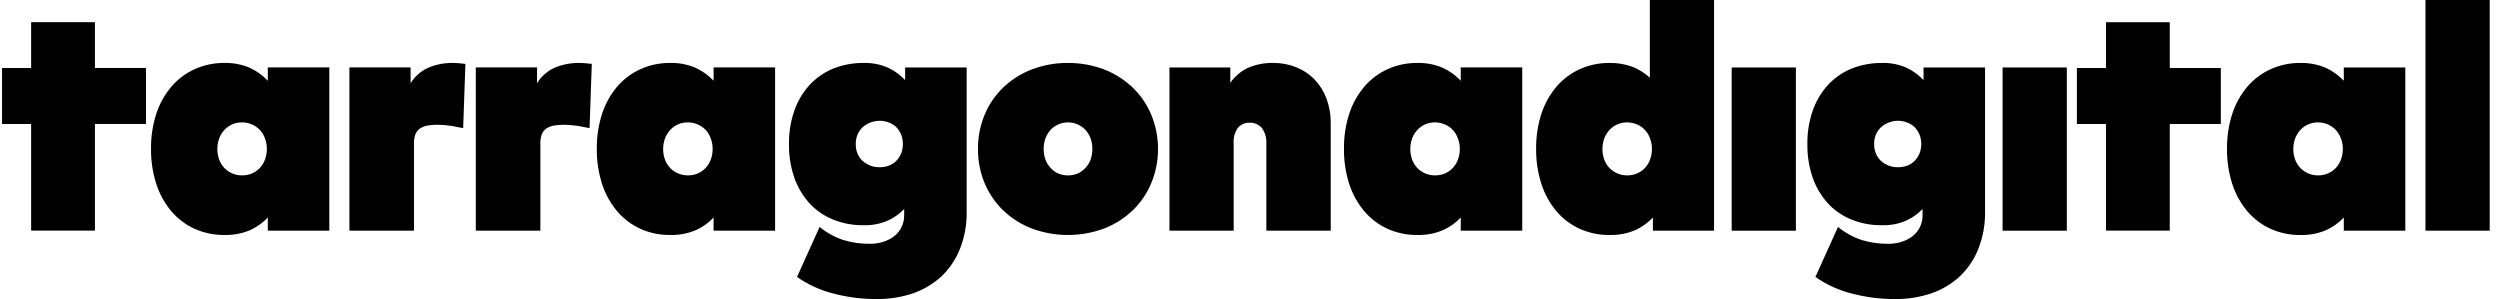
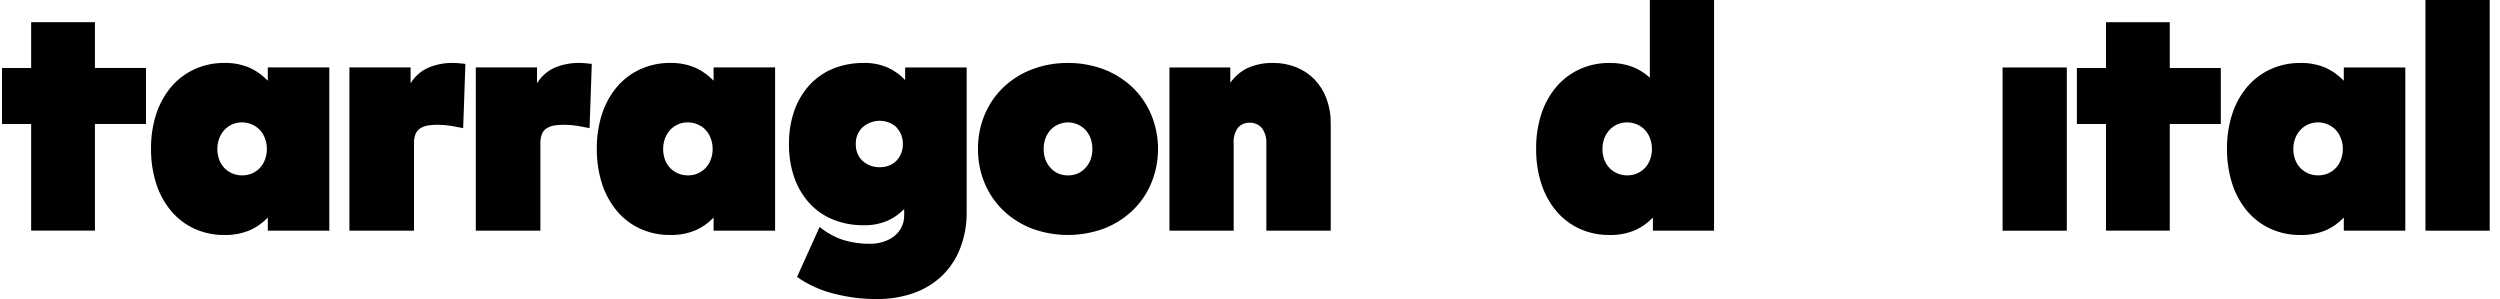
<svg xmlns="http://www.w3.org/2000/svg" width="209" height="25" viewBox="0 0 209 25" fill="none">
  <path d="M202.77 0H208.139V19.284H202.77V0Z" fill="black" />
  <path d="M195.941 18.186C195.52 18.633 195.015 18.992 194.455 19.244C193.777 19.528 193.046 19.665 192.312 19.645C191.449 19.657 190.594 19.478 189.807 19.123C189.066 18.784 188.408 18.285 187.879 17.664C187.317 16.993 186.89 16.22 186.62 15.387C186.315 14.431 186.166 13.431 186.178 12.428C186.167 11.437 186.316 10.451 186.62 9.508C186.89 8.68 187.317 7.911 187.879 7.245C188.413 6.623 189.075 6.125 189.821 5.786C190.607 5.431 191.462 5.252 192.325 5.263C193.056 5.248 193.783 5.389 194.455 5.679C195.013 5.939 195.517 6.303 195.941 6.75V5.638H201.083V19.284H195.941V18.186ZM193.798 10.231C193.518 10.228 193.239 10.282 192.981 10.392C192.735 10.499 192.512 10.654 192.325 10.847C192.135 11.054 191.985 11.294 191.882 11.555C191.668 12.139 191.668 12.78 191.882 13.363C191.981 13.623 192.131 13.86 192.324 14.06C192.517 14.253 192.747 14.406 193 14.51C193.253 14.613 193.524 14.665 193.797 14.662C194.078 14.665 194.355 14.61 194.614 14.502C194.861 14.396 195.085 14.241 195.271 14.046C195.459 13.845 195.606 13.608 195.7 13.35C195.81 13.063 195.864 12.759 195.861 12.453C195.865 12.15 195.81 11.85 195.7 11.569C195.603 11.307 195.457 11.067 195.271 10.859C195.081 10.669 194.859 10.514 194.614 10.403C194.357 10.291 194.079 10.233 193.798 10.231Z" fill="black" />
  <path d="M176.06 5.685H173.627V10.367H176.06V19.279H181.392V10.366H185.66V5.684H181.392V1.857H176.06V5.685Z" fill="black" />
  <path d="M167.416 5.64H172.786V19.286H167.416V5.64Z" fill="black" />
-   <path d="M157.339 5.263C158.043 5.243 158.743 5.38 159.388 5.664C159.922 5.915 160.403 6.265 160.807 6.695V5.638H165.95V17.703C165.968 18.765 165.777 19.82 165.387 20.809C165.045 21.674 164.52 22.455 163.847 23.098C163.162 23.728 162.355 24.211 161.477 24.518C160.498 24.848 159.47 25.011 158.437 25C157.221 25.007 156.01 24.854 154.835 24.545C153.735 24.274 152.696 23.802 151.768 23.152L153.656 18.974C154.251 19.461 154.932 19.833 155.663 20.072C156.384 20.288 157.133 20.392 157.886 20.381C158.184 20.381 158.48 20.346 158.769 20.273C159.097 20.195 159.409 20.064 159.693 19.885C159.993 19.695 160.245 19.438 160.43 19.135C160.636 18.777 160.739 18.369 160.727 17.956V17.475C160.329 17.887 159.856 18.218 159.334 18.453C158.704 18.721 158.023 18.849 157.339 18.828C156.444 18.843 155.555 18.675 154.728 18.332C153.981 18.025 153.313 17.553 152.772 16.953C152.219 16.329 151.795 15.6 151.527 14.81C151.227 13.918 151.081 12.981 151.097 12.04C151.083 11.107 151.228 10.178 151.527 9.294C151.795 8.504 152.219 7.776 152.772 7.152C153.316 6.552 153.983 6.076 154.728 5.759C155.557 5.423 156.444 5.254 157.339 5.263ZM158.676 10.097C158.411 10.097 158.147 10.147 157.9 10.244C157.665 10.336 157.448 10.468 157.257 10.633C157.073 10.806 156.926 11.016 156.827 11.248C156.722 11.498 156.672 11.768 156.68 12.039C156.672 12.314 156.722 12.588 156.827 12.842C156.923 13.077 157.07 13.287 157.257 13.458C157.448 13.623 157.665 13.754 157.9 13.846C158.148 13.94 158.411 13.985 158.676 13.98C158.941 13.984 159.205 13.938 159.453 13.846C159.685 13.757 159.895 13.62 160.069 13.445C160.239 13.265 160.375 13.056 160.471 12.829C160.57 12.577 160.62 12.309 160.618 12.039C160.619 11.768 160.569 11.5 160.471 11.248C160.372 11.022 160.236 10.814 160.069 10.633C159.89 10.465 159.681 10.333 159.453 10.244C159.206 10.148 158.944 10.098 158.68 10.097H158.676Z" fill="black" />
-   <path d="M144.768 5.64H150.137V19.286H144.768V5.64Z" fill="black" />
  <path d="M134.566 5.263C135.228 5.252 135.887 5.365 136.508 5.597C137.03 5.811 137.51 6.115 137.927 6.495V0H143.295V19.284H138.183V18.185C137.762 18.632 137.257 18.991 136.697 19.243C136.019 19.527 135.289 19.664 134.554 19.645C133.691 19.656 132.837 19.477 132.05 19.122C131.308 18.783 130.65 18.284 130.121 17.663C129.559 16.992 129.132 16.219 128.863 15.386C128.557 14.43 128.408 13.431 128.421 12.427C128.409 11.436 128.558 10.45 128.863 9.507C129.132 8.679 129.56 7.91 130.121 7.244C130.655 6.622 131.318 6.124 132.063 5.785C132.85 5.43 133.704 5.252 134.566 5.263ZM136.039 10.231C135.759 10.228 135.481 10.282 135.222 10.392C134.976 10.499 134.753 10.654 134.566 10.847C134.376 11.054 134.226 11.294 134.123 11.555C133.909 12.138 133.909 12.779 134.123 13.363C134.222 13.622 134.372 13.859 134.564 14.059C134.758 14.253 134.987 14.405 135.24 14.509C135.493 14.612 135.765 14.664 136.038 14.662C136.318 14.664 136.596 14.609 136.855 14.501C137.102 14.395 137.325 14.24 137.511 14.046C137.7 13.845 137.846 13.608 137.941 13.349C138.05 13.063 138.105 12.759 138.102 12.452C138.105 12.15 138.05 11.85 137.941 11.568C137.852 11.309 137.71 11.071 137.523 10.87C137.336 10.669 137.109 10.51 136.856 10.403C136.598 10.291 136.32 10.233 136.039 10.231Z" fill="black" />
-   <path d="M122.119 18.184C121.697 18.631 121.192 18.991 120.632 19.242C119.954 19.526 119.224 19.663 118.489 19.644C117.626 19.655 116.772 19.477 115.985 19.122C115.243 18.782 114.585 18.284 114.057 17.662C113.495 16.991 113.067 16.218 112.798 15.386C112.493 14.43 112.343 13.43 112.356 12.426C112.344 11.435 112.494 10.45 112.798 9.507C113.067 8.678 113.495 7.909 114.057 7.244C114.59 6.622 115.253 6.124 115.999 5.784C116.785 5.429 117.639 5.251 118.501 5.262C119.232 5.246 119.958 5.388 120.63 5.677C121.189 5.938 121.693 6.301 122.117 6.748V5.637H127.259V19.283H122.119V18.184ZM119.976 10.23C119.695 10.226 119.417 10.281 119.159 10.39C118.912 10.498 118.689 10.653 118.502 10.846C118.313 11.053 118.163 11.294 118.061 11.556C117.847 12.139 117.847 12.78 118.061 13.364C118.16 13.623 118.31 13.86 118.502 14.06C118.696 14.254 118.925 14.406 119.178 14.51C119.431 14.613 119.703 14.665 119.976 14.662C120.256 14.665 120.534 14.61 120.793 14.502C121.04 14.396 121.263 14.241 121.449 14.047C121.638 13.846 121.784 13.609 121.879 13.35C121.988 13.064 122.043 12.759 122.04 12.453C122.043 12.151 121.988 11.851 121.879 11.569C121.79 11.309 121.648 11.072 121.461 10.871C121.274 10.67 121.047 10.511 120.794 10.404C120.536 10.291 120.258 10.232 119.976 10.23Z" fill="black" />
  <path d="M106.469 5.263C107.121 5.257 107.767 5.38 108.371 5.625C108.938 5.853 109.453 6.195 109.884 6.628C110.322 7.087 110.663 7.629 110.887 8.222C111.137 8.894 111.259 9.607 111.249 10.324V19.284H105.867V11.999C105.894 11.536 105.762 11.077 105.492 10.7C105.364 10.554 105.205 10.438 105.026 10.362C104.848 10.285 104.655 10.25 104.461 10.258C104.279 10.252 104.099 10.287 103.933 10.359C103.766 10.43 103.617 10.538 103.496 10.673C103.219 11.066 103.09 11.546 103.135 12.025V19.284H97.766V5.638H102.854V6.923C103.218 6.397 103.712 5.973 104.287 5.691C104.973 5.388 105.719 5.241 106.469 5.263Z" fill="black" />
  <path d="M89.287 5.262C90.311 5.258 91.327 5.439 92.286 5.798C93.171 6.138 93.98 6.648 94.67 7.298C95.343 7.941 95.876 8.716 96.236 9.574C96.617 10.486 96.812 11.465 96.812 12.453C96.812 13.442 96.617 14.42 96.236 15.332C95.876 16.191 95.343 16.966 94.67 17.609C93.98 18.259 93.171 18.768 92.286 19.109C90.345 19.823 88.214 19.823 86.273 19.109C85.387 18.772 84.577 18.262 83.889 17.609C83.217 16.966 82.683 16.191 82.323 15.332C81.941 14.421 81.75 13.441 81.76 12.453C81.75 11.465 81.941 10.485 82.323 9.574C82.683 8.715 83.217 7.941 83.889 7.297C84.577 6.644 85.387 6.134 86.273 5.798C87.236 5.436 88.258 5.254 89.287 5.262ZM89.287 10.231C89.005 10.232 88.727 10.291 88.47 10.405C88.225 10.509 88.006 10.665 87.827 10.86C87.64 11.068 87.494 11.309 87.397 11.57C87.2 12.143 87.2 12.765 87.397 13.338C87.491 13.597 87.638 13.834 87.827 14.034C88.002 14.238 88.222 14.399 88.47 14.503C88.728 14.613 89.006 14.667 89.287 14.664C89.567 14.666 89.845 14.611 90.103 14.503C90.347 14.392 90.566 14.232 90.746 14.034C90.935 13.834 91.081 13.597 91.176 13.338C91.372 12.765 91.372 12.143 91.176 11.57C91.078 11.309 90.933 11.068 90.746 10.86C90.561 10.67 90.344 10.516 90.103 10.405C89.846 10.292 89.568 10.233 89.287 10.231Z" fill="black" />
  <path d="M72.202 5.263C72.906 5.243 73.606 5.38 74.251 5.664C74.785 5.915 75.267 6.265 75.67 6.695V5.638H80.813V17.703C80.831 18.765 80.64 19.82 80.251 20.809C79.908 21.674 79.383 22.455 78.71 23.098C78.025 23.728 77.219 24.211 76.34 24.518C75.361 24.848 74.333 25.011 73.3 25C72.085 25.007 70.874 24.854 69.698 24.545C68.599 24.274 67.559 23.802 66.631 23.152L68.519 18.974C69.115 19.461 69.795 19.834 70.526 20.072C71.247 20.288 71.997 20.392 72.749 20.381C73.047 20.381 73.344 20.346 73.633 20.273C73.96 20.195 74.272 20.064 74.557 19.885C74.856 19.695 75.108 19.438 75.293 19.135C75.5 18.777 75.603 18.369 75.59 17.956V17.475C75.192 17.887 74.72 18.218 74.198 18.453C73.567 18.721 72.886 18.849 72.202 18.828C71.307 18.843 70.418 18.675 69.591 18.332C68.844 18.025 68.176 17.553 67.636 16.953C67.082 16.329 66.659 15.6 66.39 14.81C66.09 13.918 65.944 12.981 65.96 12.04C65.946 11.107 66.092 10.178 66.39 9.294C66.659 8.504 67.082 7.776 67.636 7.152C68.179 6.552 68.846 6.077 69.591 5.759C70.42 5.423 71.307 5.254 72.202 5.263ZM73.54 10.097C73.274 10.097 73.01 10.147 72.763 10.244C72.528 10.336 72.311 10.468 72.12 10.633C71.936 10.806 71.789 11.015 71.69 11.248C71.585 11.498 71.535 11.768 71.543 12.039C71.535 12.314 71.585 12.588 71.69 12.842C71.786 13.077 71.933 13.287 72.12 13.458C72.311 13.623 72.528 13.754 72.763 13.846C73.011 13.94 73.275 13.985 73.54 13.98C73.805 13.984 74.068 13.938 74.317 13.846C74.548 13.758 74.758 13.62 74.933 13.445C75.103 13.265 75.239 13.057 75.334 12.829C75.433 12.577 75.483 12.309 75.482 12.039C75.482 11.768 75.432 11.5 75.334 11.248C75.235 11.022 75.1 10.814 74.933 10.633C74.754 10.465 74.545 10.333 74.317 10.244C74.069 10.148 73.806 10.098 73.541 10.097H73.54Z" fill="black" />
  <path d="M59.656 18.184C59.235 18.631 58.73 18.991 58.169 19.242C57.492 19.526 56.761 19.663 56.027 19.644C55.164 19.655 54.309 19.477 53.523 19.122C52.781 18.782 52.123 18.284 51.594 17.662C51.032 16.991 50.605 16.218 50.335 15.386C50.03 14.429 49.881 13.43 49.893 12.426C49.882 11.435 50.031 10.45 50.335 9.507C50.605 8.678 51.032 7.91 51.594 7.244C52.127 6.622 52.79 6.123 53.536 5.784C54.323 5.429 55.177 5.251 56.04 5.262C56.771 5.246 57.497 5.388 58.169 5.677C58.727 5.938 59.232 6.301 59.656 6.748V5.637H64.798V19.283H59.656V18.184ZM57.513 10.23C57.233 10.226 56.955 10.281 56.696 10.39C56.45 10.498 56.227 10.653 56.04 10.846C55.85 11.053 55.7 11.294 55.598 11.556C55.384 12.139 55.384 12.78 55.598 13.364C55.697 13.623 55.847 13.86 56.04 14.06C56.233 14.254 56.463 14.406 56.716 14.51C56.969 14.613 57.24 14.665 57.513 14.662C57.794 14.665 58.071 14.61 58.33 14.502C58.577 14.396 58.8 14.241 58.986 14.047C59.175 13.846 59.322 13.609 59.416 13.35C59.526 13.064 59.58 12.759 59.577 12.453C59.58 12.151 59.526 11.851 59.416 11.569C59.328 11.309 59.185 11.071 58.998 10.87C58.811 10.67 58.584 10.511 58.331 10.404C58.073 10.291 57.795 10.232 57.513 10.23Z" fill="black" />
  <path d="M48.47 5.262C48.631 5.262 48.791 5.275 48.979 5.289C49.166 5.316 49.327 5.329 49.474 5.342L49.287 10.712C49.005 10.659 48.684 10.592 48.309 10.525C47.924 10.465 47.534 10.434 47.144 10.429C46.862 10.428 46.579 10.451 46.3 10.496C46.083 10.538 45.874 10.619 45.685 10.735C45.51 10.854 45.375 11.021 45.296 11.217C45.209 11.471 45.168 11.739 45.176 12.007V19.283H39.777V5.637H44.895V6.963C45.234 6.401 45.733 5.954 46.328 5.677C47.004 5.387 47.734 5.245 48.47 5.262Z" fill="black" />
  <path d="M37.904 5.262C38.064 5.262 38.225 5.275 38.412 5.289C38.6 5.316 38.761 5.329 38.908 5.342L38.721 10.712C38.439 10.659 38.118 10.592 37.743 10.525C37.357 10.465 36.968 10.434 36.578 10.429C36.295 10.428 36.013 10.451 35.734 10.496C35.516 10.538 35.308 10.619 35.118 10.735C34.944 10.854 34.808 11.021 34.73 11.217C34.642 11.471 34.602 11.739 34.609 12.007V19.283H29.211V5.637H34.327V6.963C34.666 6.401 35.166 5.954 35.76 5.677C36.437 5.387 37.168 5.245 37.904 5.262Z" fill="black" />
  <path d="M22.388 18.184C21.967 18.631 21.462 18.991 20.902 19.242C20.224 19.526 19.494 19.663 18.759 19.644C17.896 19.655 17.041 19.477 16.255 19.122C15.513 18.782 14.855 18.284 14.326 17.662C13.764 16.991 13.337 16.218 13.068 15.386C12.762 14.43 12.613 13.43 12.626 12.426C12.614 11.435 12.763 10.45 13.068 9.507C13.337 8.678 13.765 7.91 14.326 7.244C14.86 6.622 15.522 6.124 16.268 5.784C17.055 5.429 17.91 5.251 18.772 5.262C19.504 5.246 20.23 5.388 20.902 5.677C21.46 5.938 21.964 6.301 22.388 6.748V5.637H27.53V19.283H22.388V18.184ZM20.245 10.23C19.965 10.226 19.687 10.281 19.428 10.39C19.182 10.498 18.959 10.653 18.772 10.846C18.582 11.053 18.433 11.294 18.331 11.556C18.116 12.139 18.116 12.78 18.331 13.364C18.43 13.623 18.58 13.86 18.772 14.06C18.965 14.254 19.195 14.406 19.448 14.51C19.701 14.614 19.972 14.665 20.245 14.662C20.526 14.665 20.804 14.61 21.062 14.502C21.309 14.396 21.533 14.241 21.719 14.047C21.908 13.846 22.054 13.609 22.149 13.35C22.258 13.064 22.313 12.759 22.309 12.453C22.313 12.151 22.258 11.851 22.149 11.569C22.06 11.309 21.918 11.071 21.731 10.871C21.544 10.67 21.317 10.511 21.064 10.404C20.806 10.291 20.527 10.232 20.245 10.23Z" fill="black" />
  <path d="M2.604 5.684H0.17V10.366H2.604V19.278H7.936V10.364H12.204V5.682H7.936V1.855H2.604V5.684Z" fill="black" />
</svg>